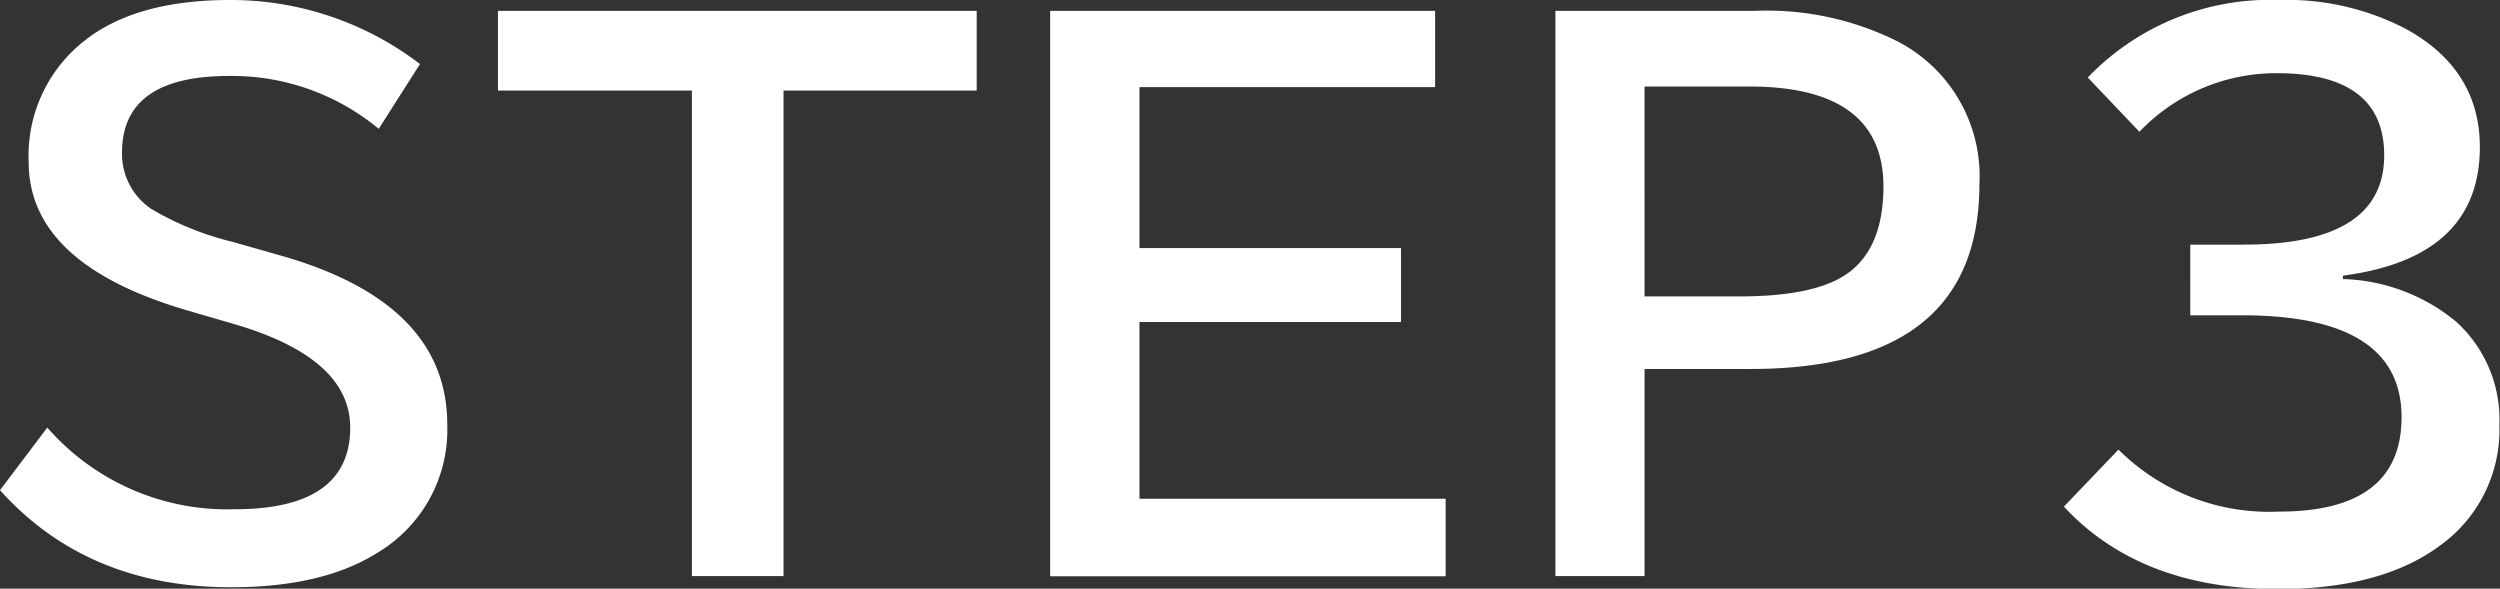
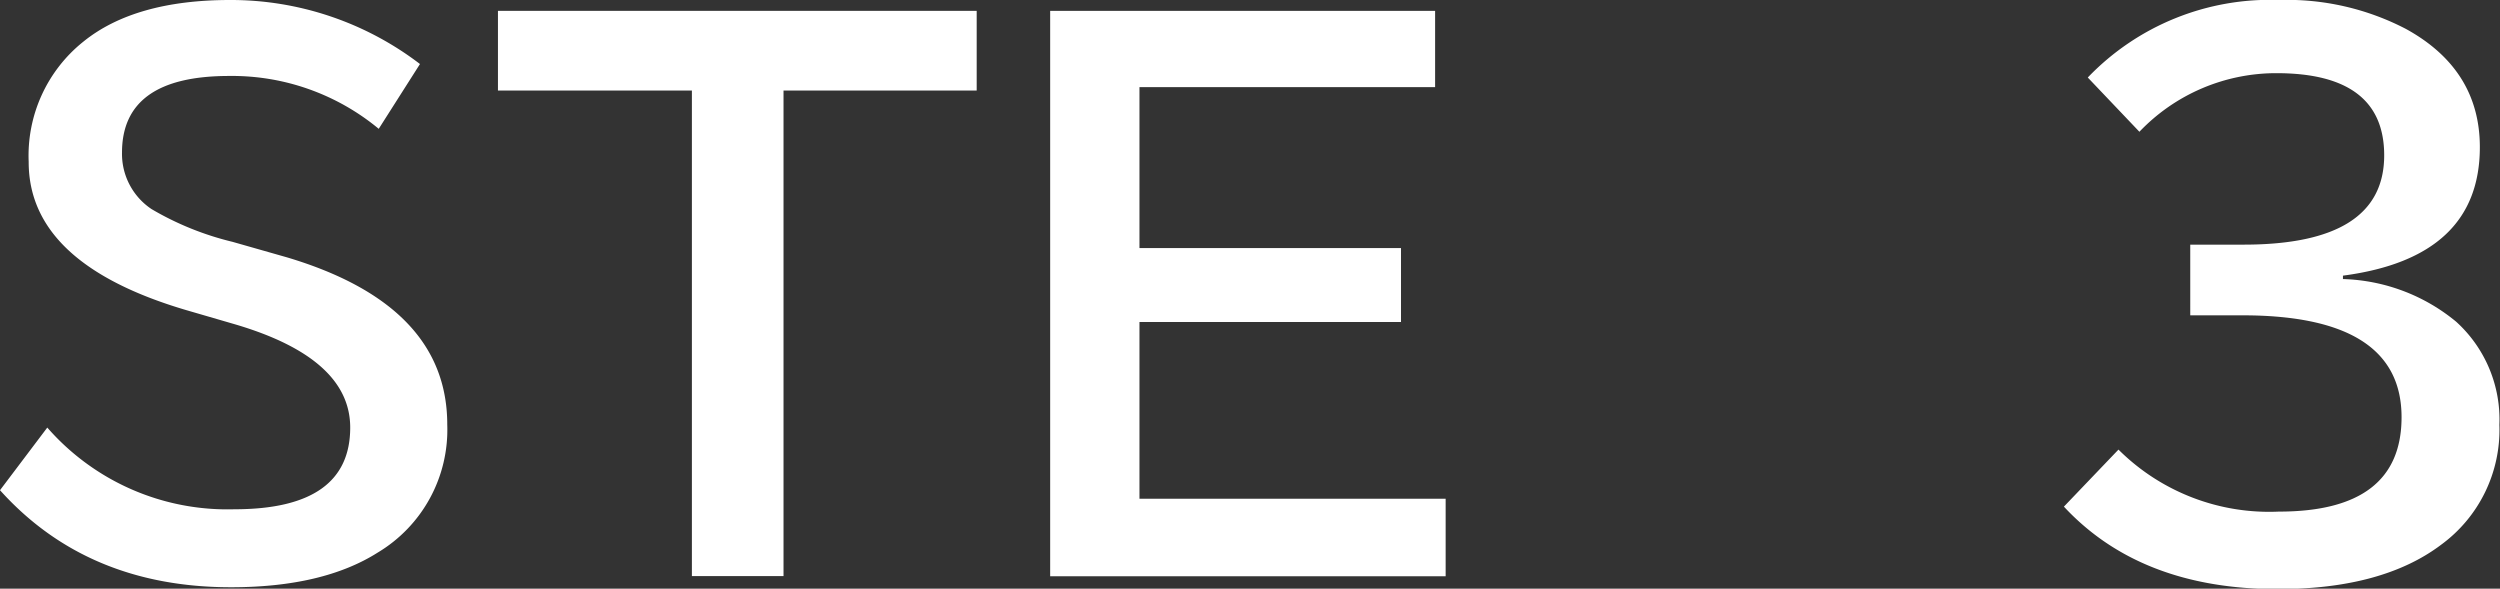
<svg xmlns="http://www.w3.org/2000/svg" viewBox="0 0 161.26 37.97">
  <rect x="0" y="0" width="161.26" height="37.97" fill="#333333" stroke="none" />
  <defs>
    <style>.cls-1{fill:#fff;}</style>
  </defs>
  <title>flow-step3</title>
  <g id="レイヤー_2" data-name="レイヤー 2">
    <g id="レイヤー_1-2" data-name="レイヤー 1">
      <path class="cls-1" d="M3.05,27.58a15.42,15.42,0,0,0,12.07,5.27q7.47,0,7.47-5.27,0-4.47-7.43-6.66L12,20Q1.84,17,1.85,10.44A9.41,9.41,0,0,1,5.36,2.7Q8.68,0,14.85,0A20.08,20.08,0,0,1,27.09,4.13L24.43,8.31A14.83,14.83,0,0,0,14.77,4.9q-6.9,0-6.9,4.94a4.28,4.28,0,0,0,1.91,3.65A19.12,19.12,0,0,0,15,15.6l3.51,1Q28.86,19.69,28.85,27.4a9.23,9.23,0,0,1-4.48,8.24c-2.35,1.49-5.5,2.24-9.47,2.24q-9.27,0-14.9-6.26Z" />
      <path class="cls-1" d="M32.12.7H63V5.84H50.54V37.16H44.63V5.84H32.12Z" />
      <path class="cls-1" d="M67.74.7H92.57V5.62H73.5V16H90.37v4.77H73.5V32.17H93.25v5H67.74Z" />
-       <path class="cls-1" d="M100.33.7H113.2a18.87,18.87,0,0,1,9.14,1.94,9.78,9.78,0,0,1,5.34,9.23q0,11.93-14.76,11.93h-6.84V37.16h-5.75Zm5.75,4.88V19.12h6.13c3,0,5.21-.42,6.62-1.26q2.65-1.58,2.66-5.82,0-6.46-8.66-6.46Z" />
      <path class="cls-1" d="M141.28,15.78h3.45q9.06,0,9.06-5.76,0-5.29-6.92-5.3A12.19,12.19,0,0,0,138,8.5L134.67,5A16.28,16.28,0,0,1,147,0a16.62,16.62,0,0,1,8.2,1.87c3.18,1.75,4.76,4.3,4.76,7.62q0,7.13-8.83,8.29V18a12,12,0,0,1,7.3,2.75,8.51,8.51,0,0,1,2.79,6.66,9.18,9.18,0,0,1-3.76,7.73Q153.67,38,146.91,38q-8.83,0-13.78-5.32L136.65,29A13.77,13.77,0,0,0,147,33q7.91,0,7.91-6.09,0-6.57-10.26-6.57h-3.37Z" />
    </g>
  </g>
</svg>